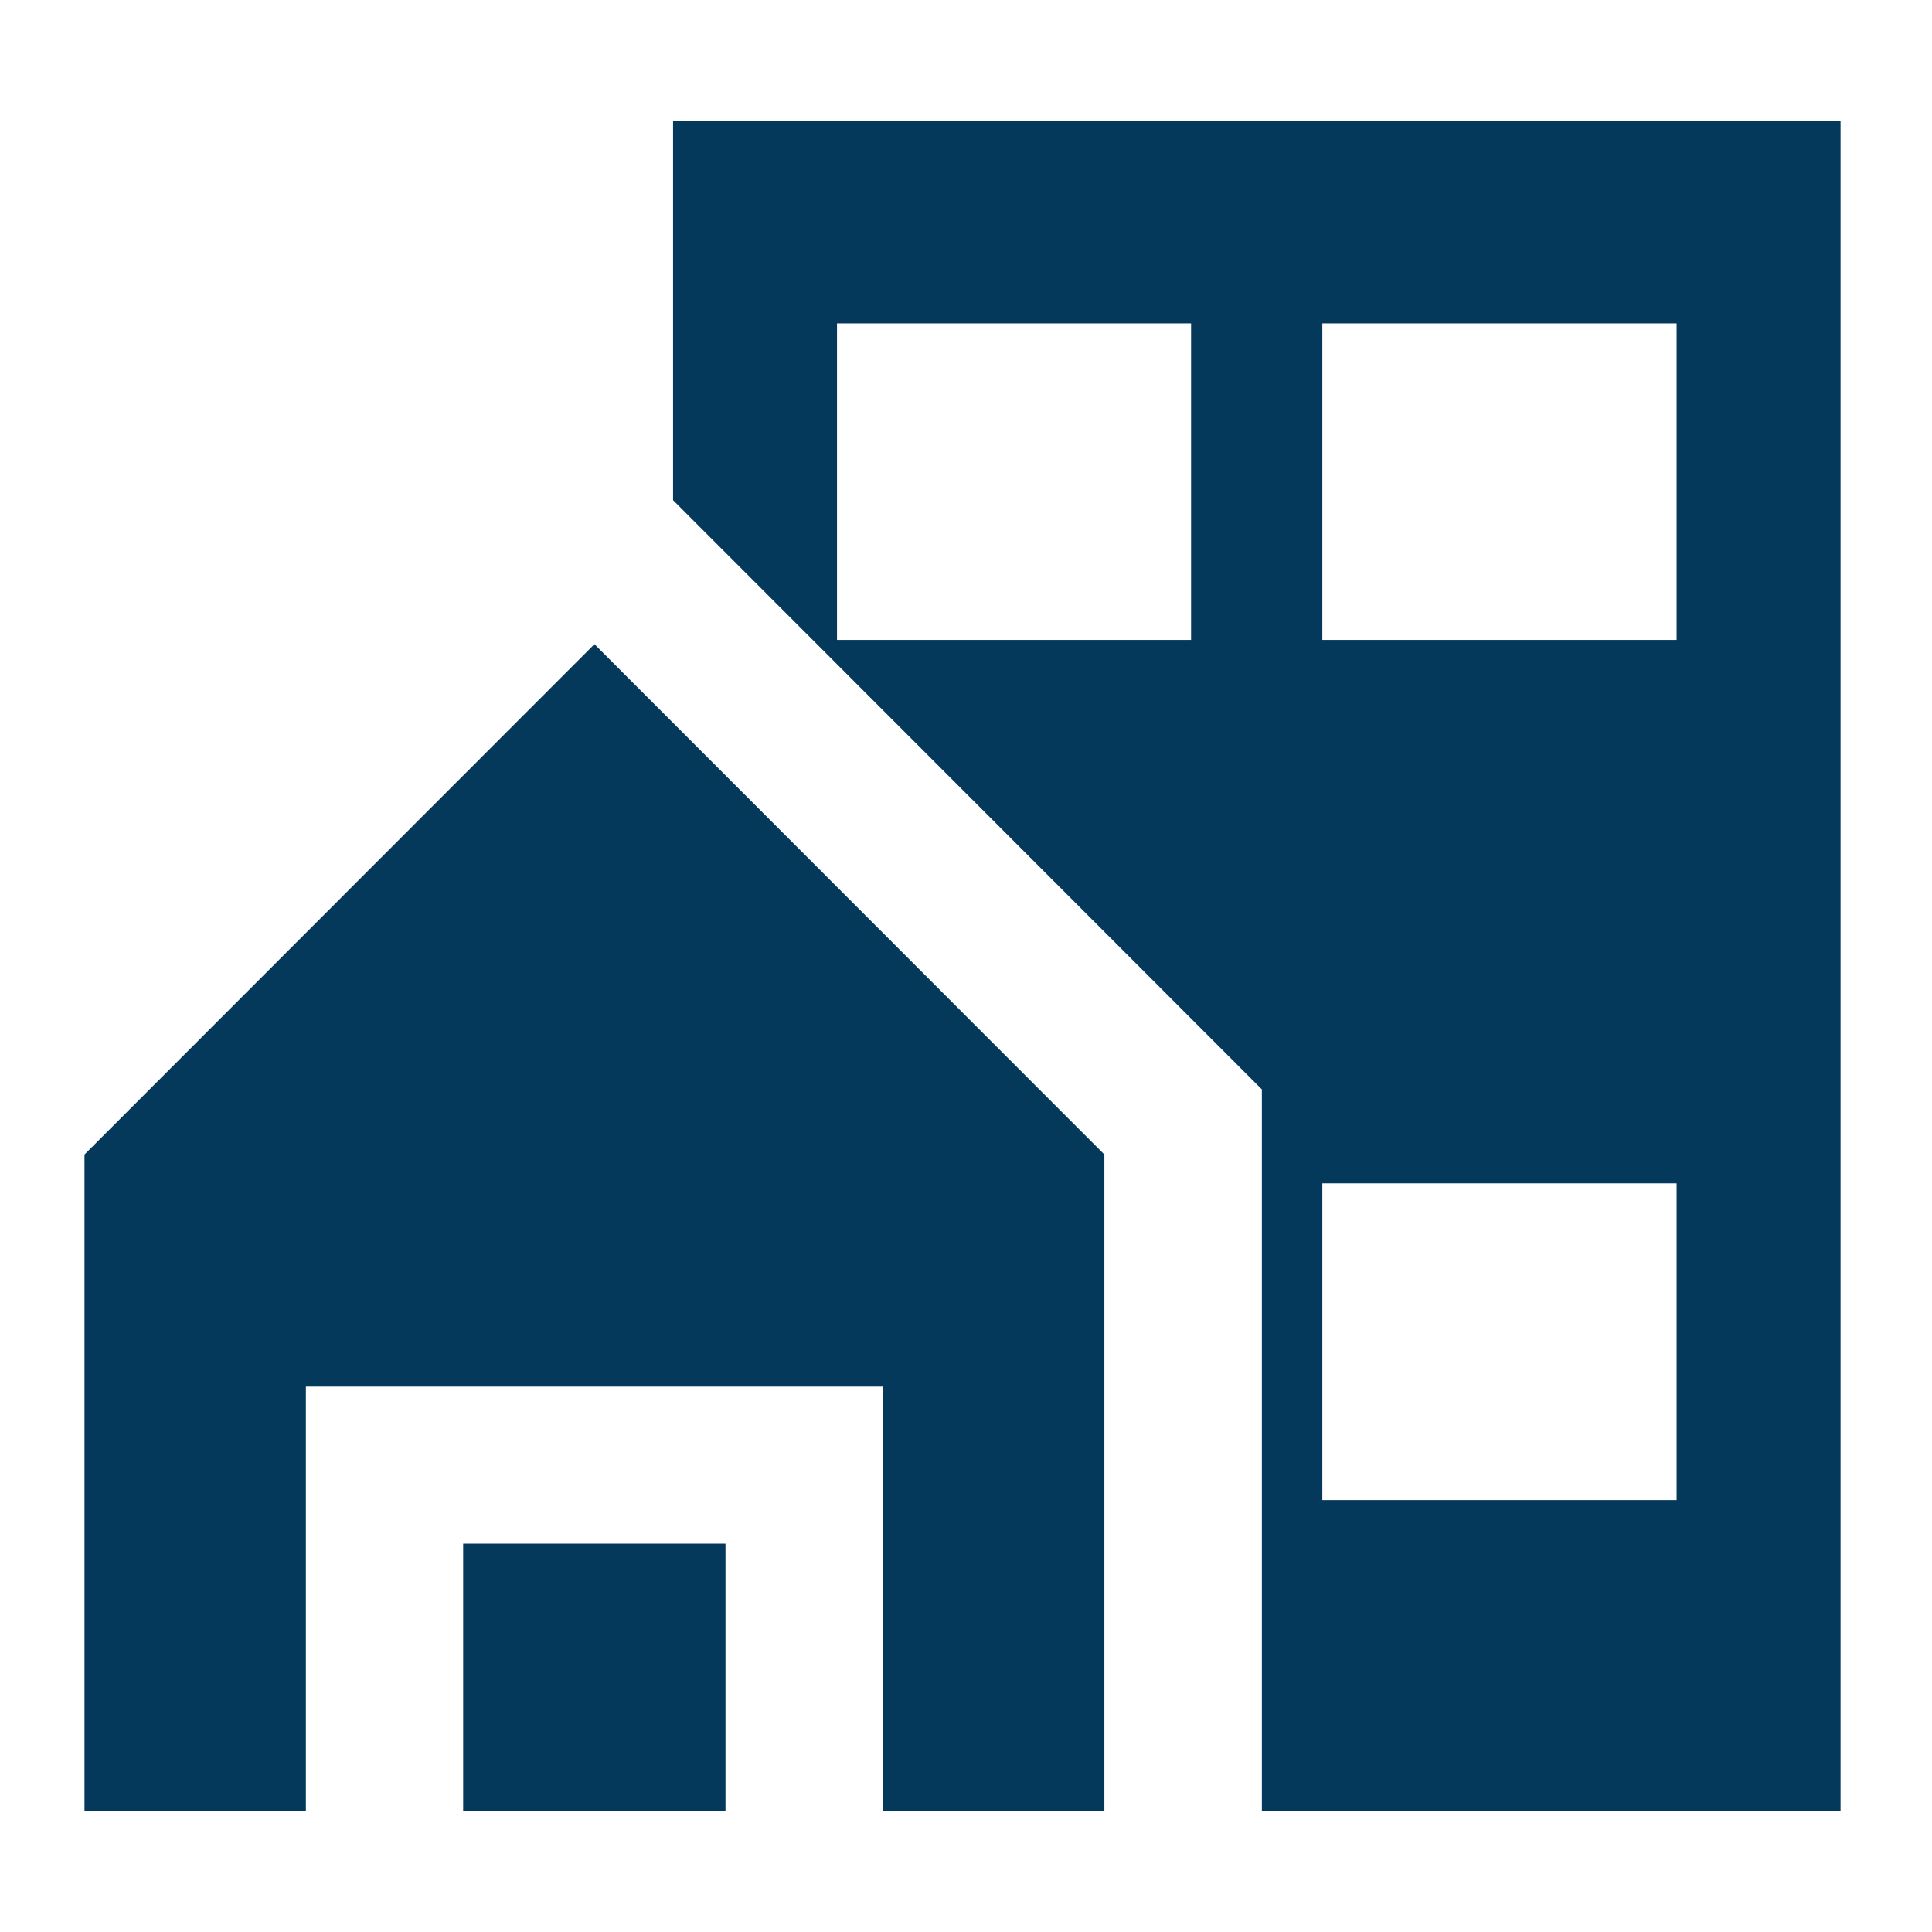
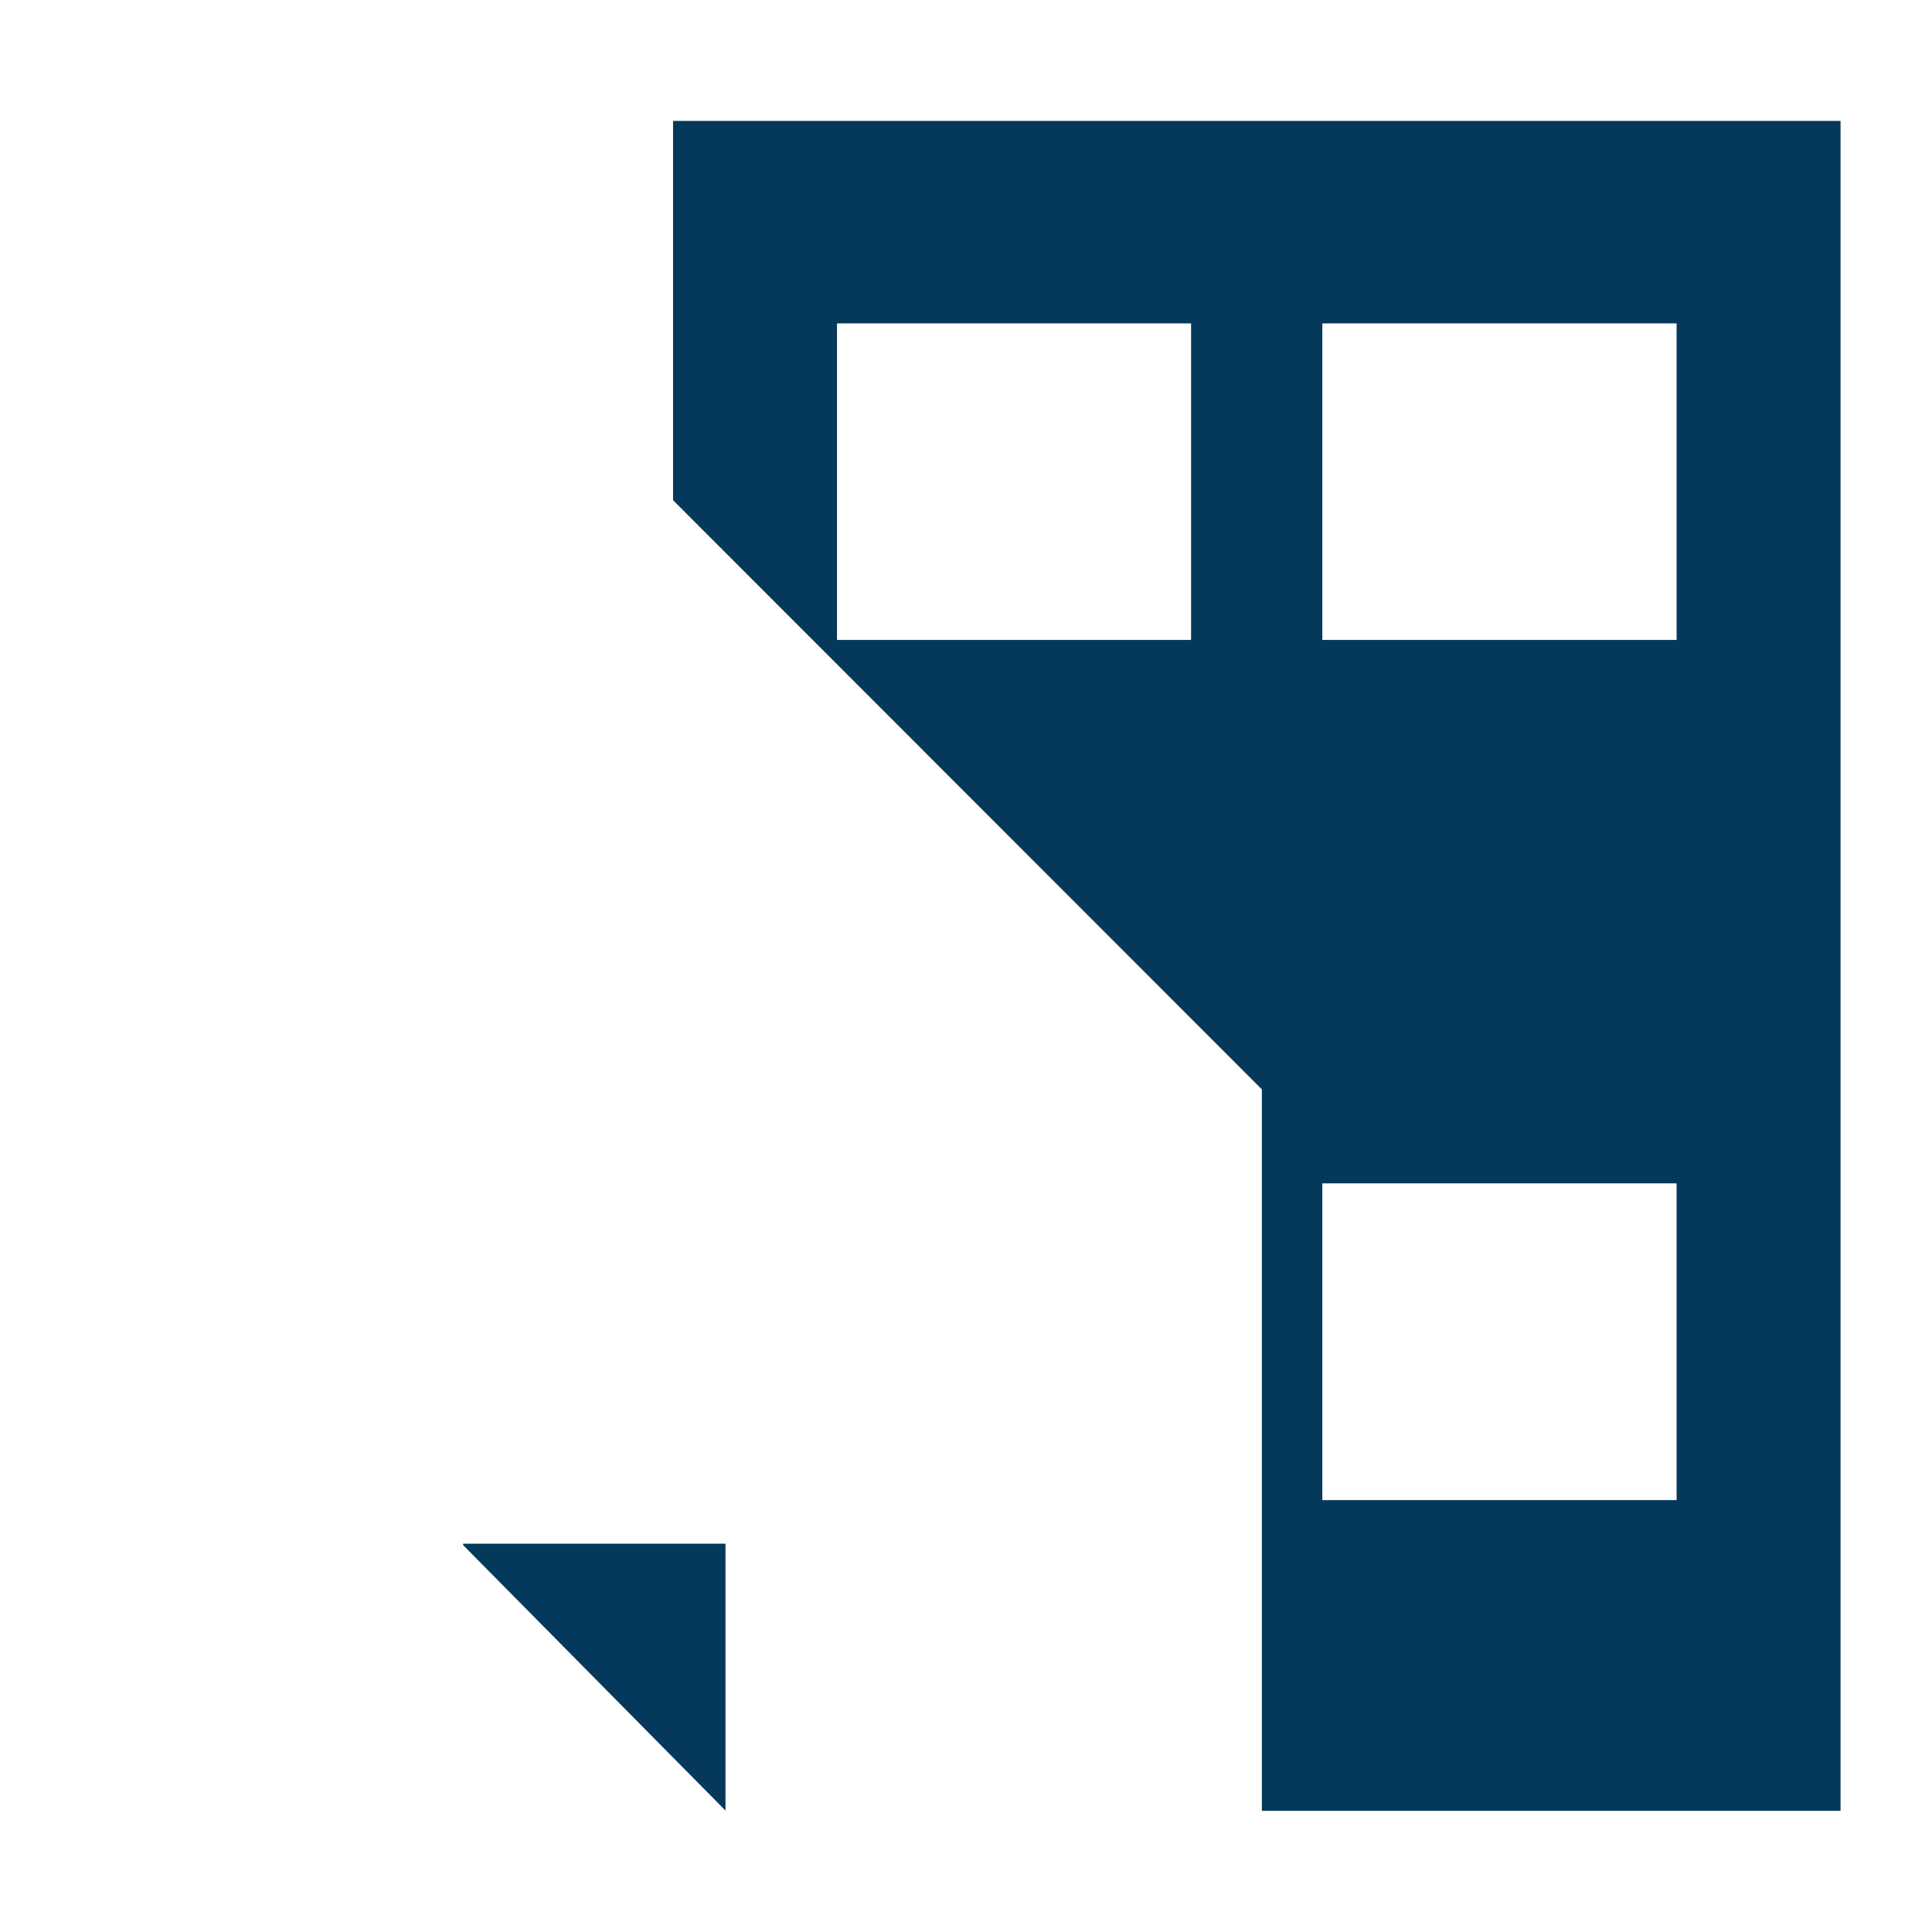
<svg xmlns="http://www.w3.org/2000/svg" width="500" viewBox="0 0 375 375" height="500" preserveAspectRatio="xMidYMid meet">
  <defs>
    <image x="0" y="0" width="3150" id="14f0e62e0d" height="2103" preserveAspectRatio="xMidYMid meet" />
    <clipPath id="193df2caf3">
      <path d="M 130 23.117 L 358 23.117 L 358 351.617 L 130 351.617 Z M 130 23.117 " clip-rule="nonzero" />
    </clipPath>
    <clipPath id="afd5200125">
-       <path d="M 89 299 L 141 299 L 141 351.617 L 89 351.617 Z M 89 299 " clip-rule="nonzero" />
+       <path d="M 89 299 L 141 299 L 141 351.617 Z M 89 299 " clip-rule="nonzero" />
    </clipPath>
    <clipPath id="ccb2216f8e">
-       <path d="M 16 125 L 215 125 L 215 351.617 L 16 351.617 Z M 16 125 " clip-rule="nonzero" />
-     </clipPath>
+       </clipPath>
  </defs>
-   <rect x="-37.5" width="450" fill="#ffffff" y="-37.5" height="450" fill-opacity="1" />
  <rect x="-37.5" width="450" fill="#ffffff" y="-37.5" height="450" fill-opacity="1" />
  <g transform="matrix(0.178, 0, 0, 0.178, -93.399, 0)">
    <image x="0" y="0" width="3150" height="2103" preserveAspectRatio="xMidYMid meet" />
  </g>
  <g clip-path="url(#193df2caf3)">
    <path fill="#04395b" d="M 130.641 23.469 L 130.641 97.09 L 244.926 211.449 L 244.926 351.484 L 357.25 351.484 L 357.25 23.469 Z M 231.227 124.211 L 162.461 124.211 L 162.461 62.766 L 231.188 62.766 L 231.188 124.211 Z M 325.43 291.172 L 256.664 291.172 L 256.664 229.688 L 325.43 229.688 Z M 325.43 124.211 L 256.664 124.211 L 256.664 62.766 L 325.43 62.766 Z M 325.43 124.211 " fill-opacity="1" fill-rule="nonzero" />
  </g>
  <g clip-path="url(#afd5200125)">
    <path fill="#04395b" d="M 89.898 299.629 L 140.816 299.629 L 140.816 351.484 L 89.898 351.484 Z M 89.898 299.629 " fill-opacity="1" fill-rule="nonzero" />
  </g>
  <g clip-path="url(#ccb2216f8e)">
-     <path fill="#04395b" d="M 16.398 224.09 L 16.398 351.484 L 59.371 351.484 L 59.371 269.141 L 171.383 269.141 L 171.383 351.484 L 214.359 351.484 L 214.359 224.09 L 115.379 125.035 Z M 16.398 224.09 " fill-opacity="1" fill-rule="nonzero" />
-   </g>
+     </g>
</svg>